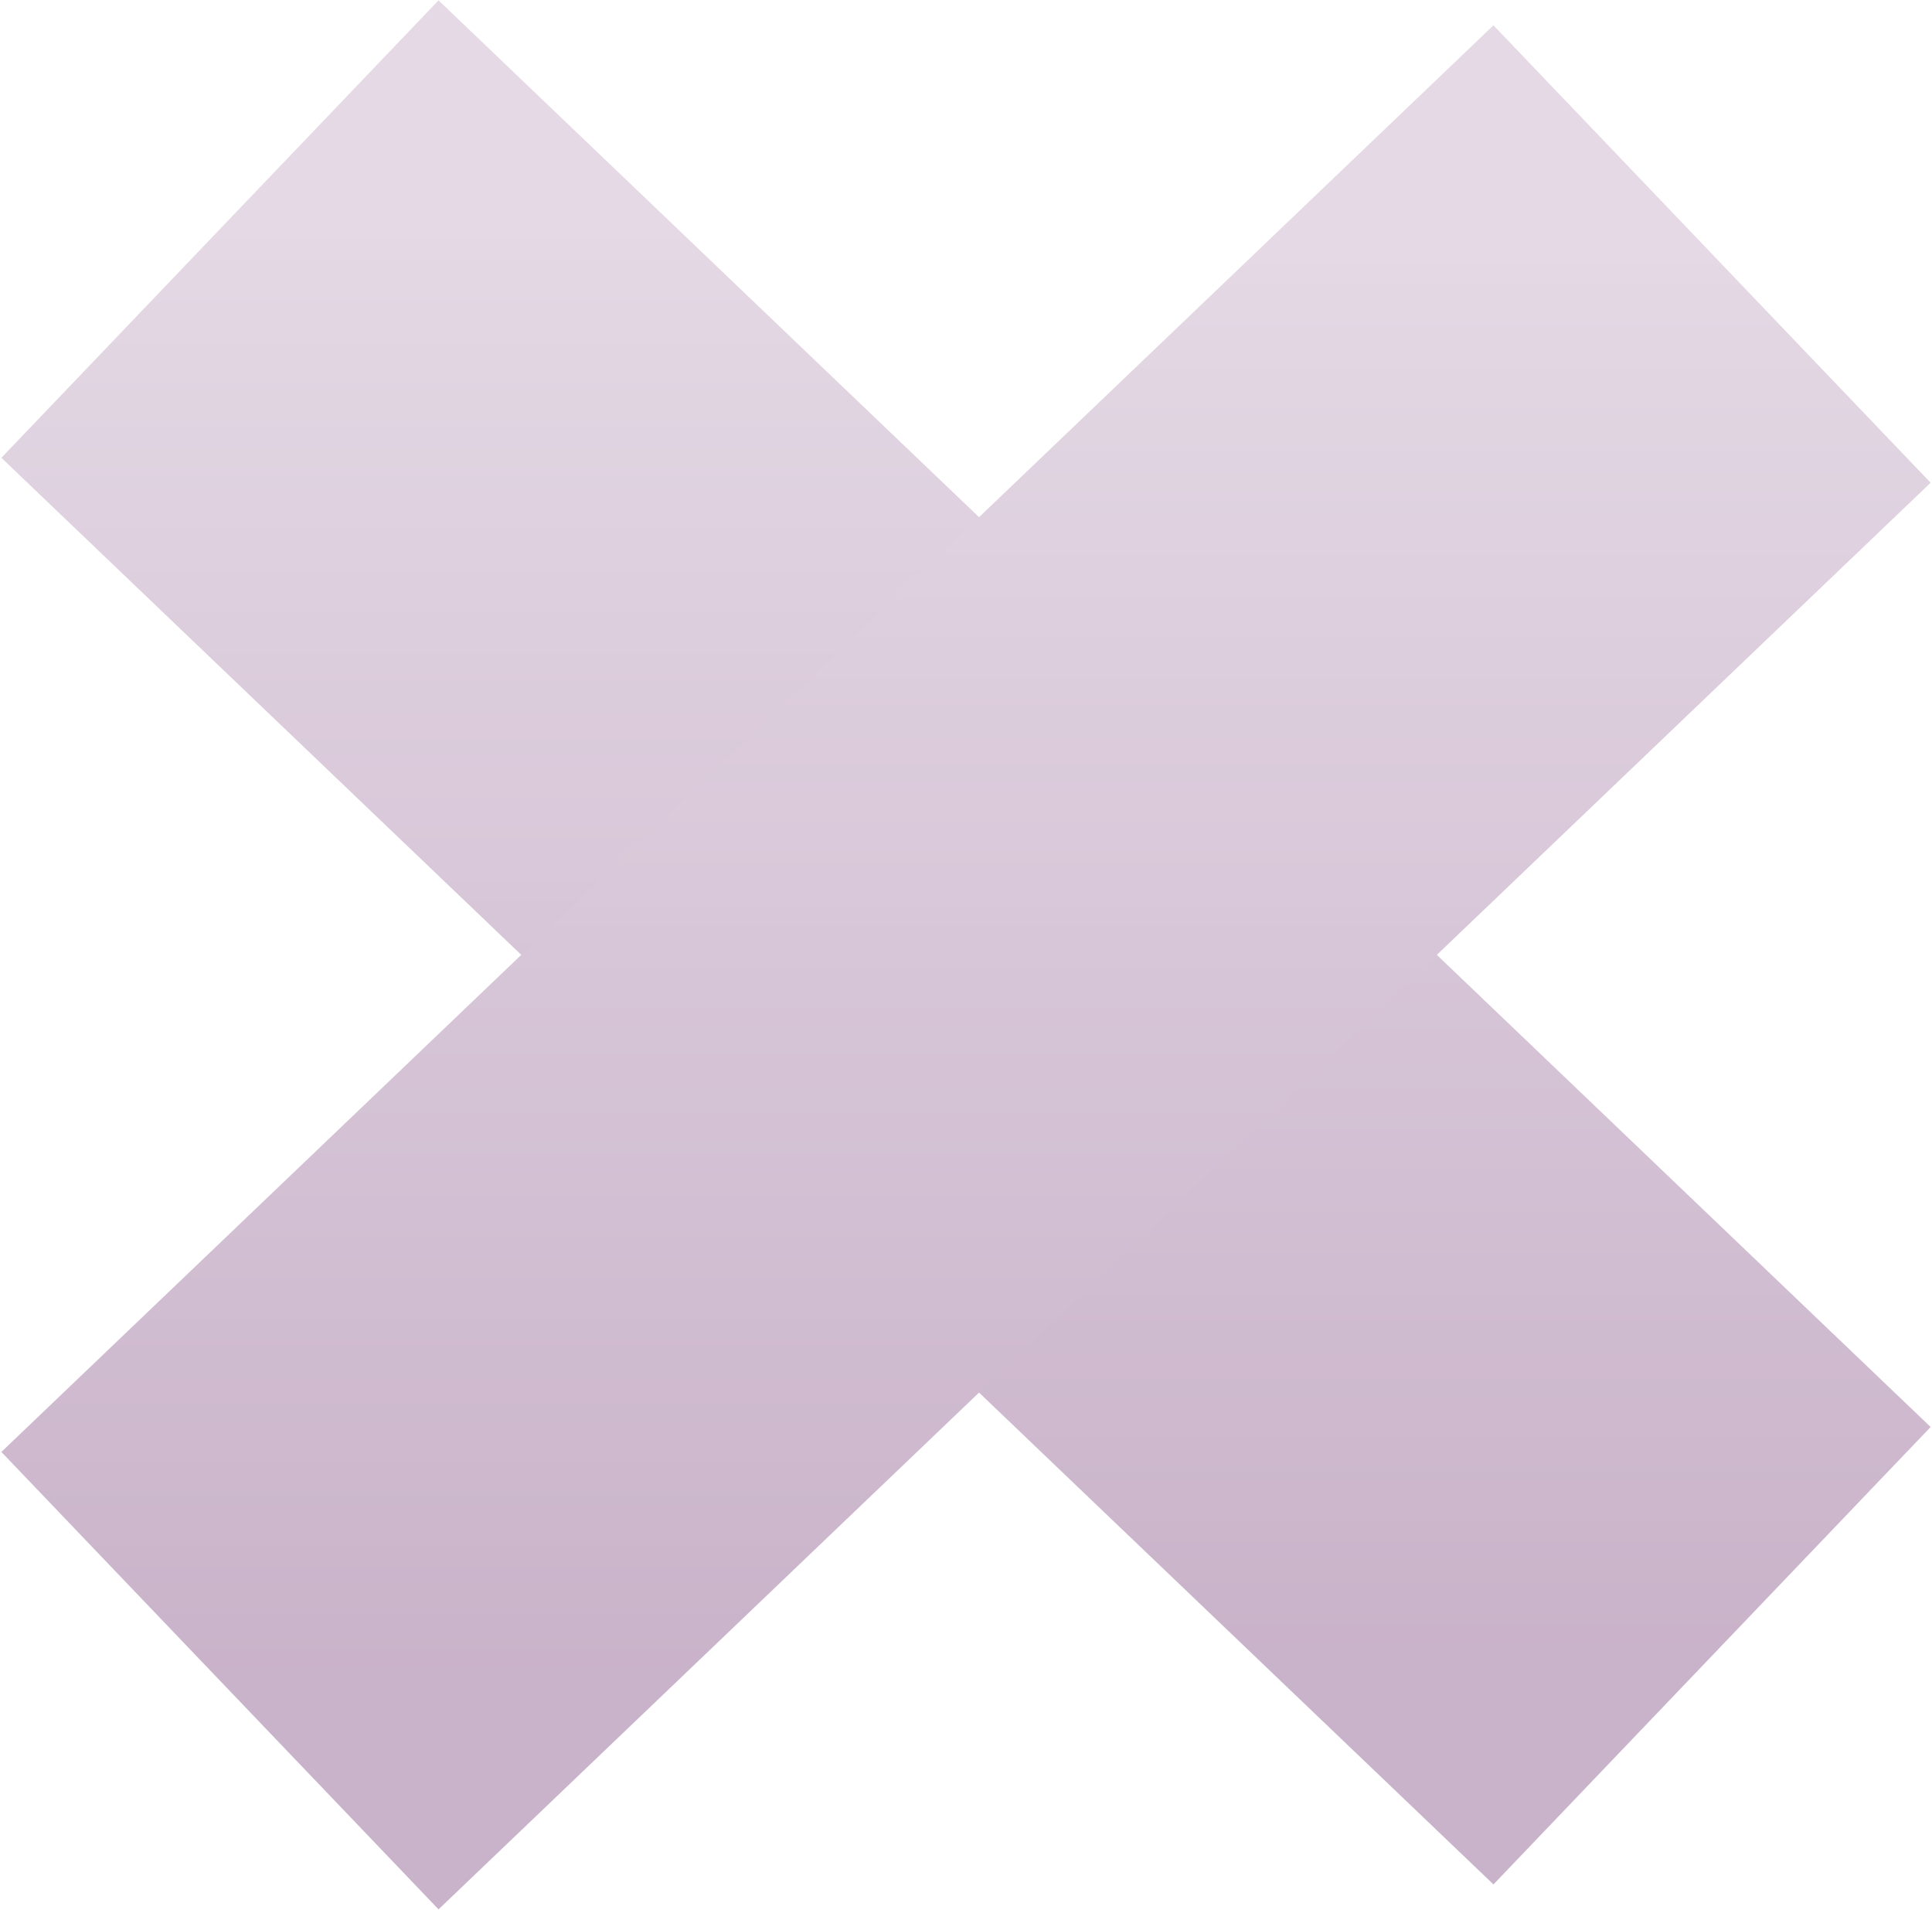
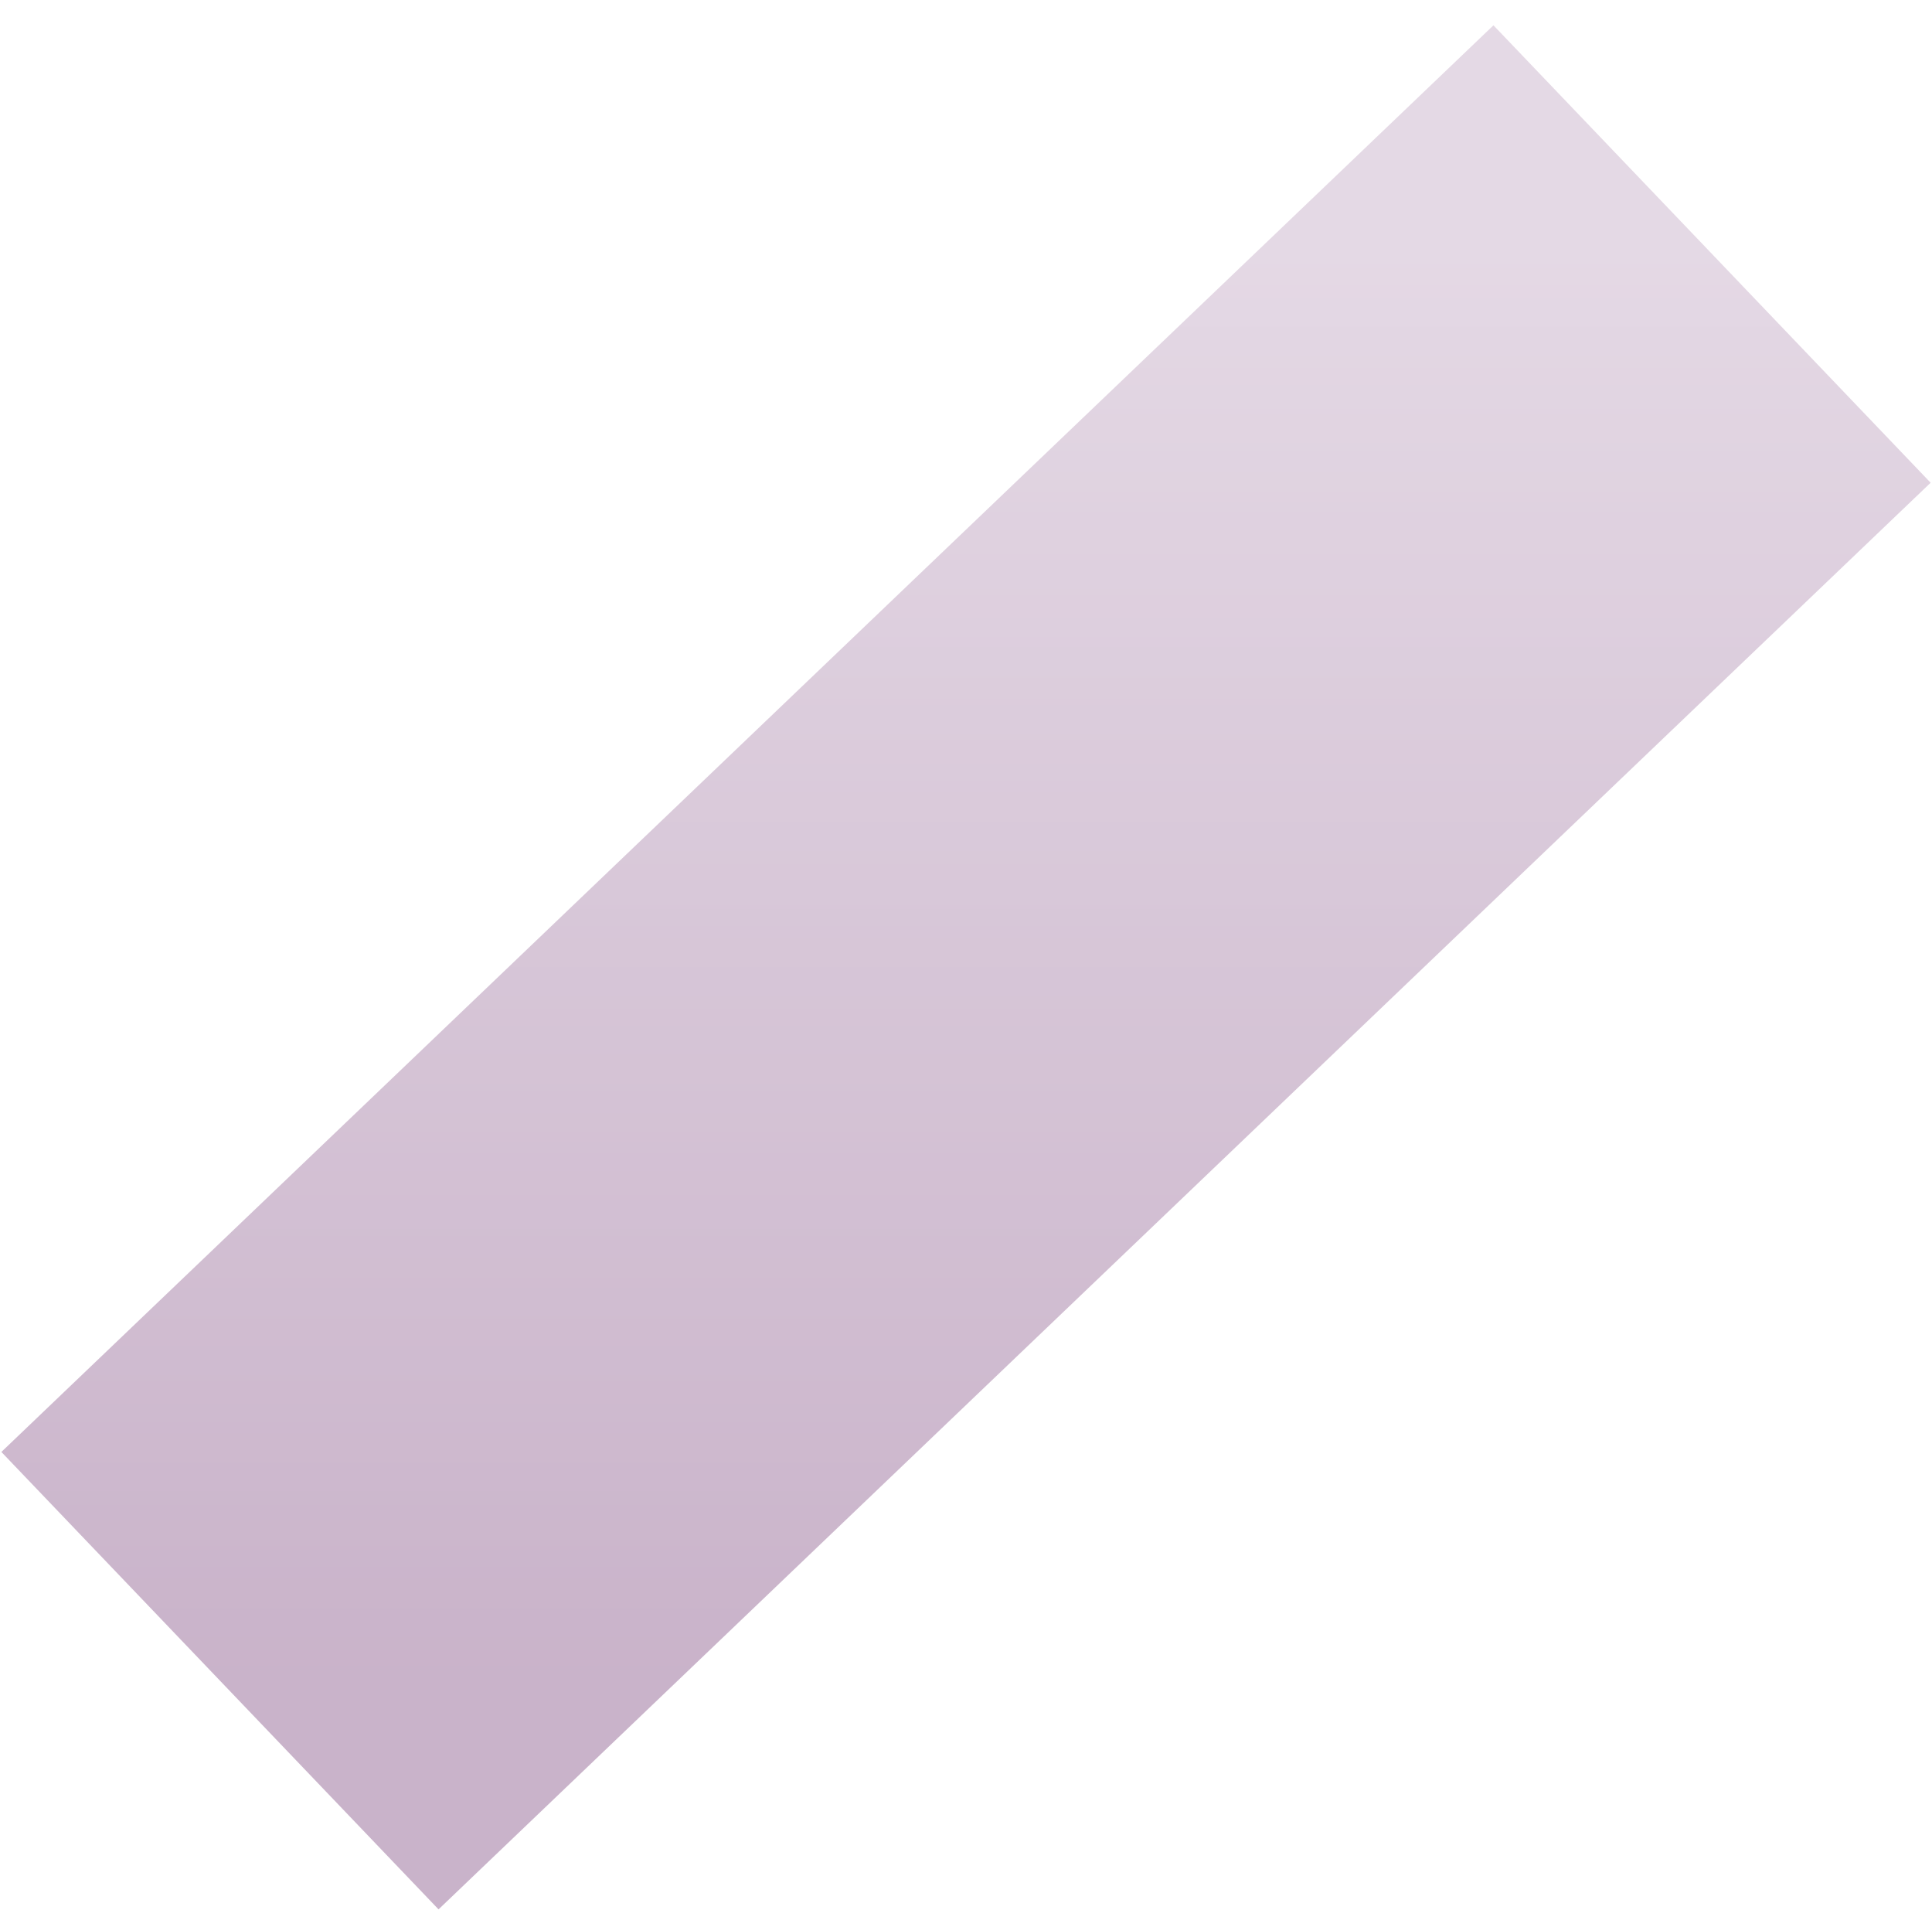
<svg xmlns="http://www.w3.org/2000/svg" width="852" height="842" fill="none">
  <g opacity=".55" stroke-width="279" stroke-miterlimit="10">
-     <path d="M97 101l658 629" stroke="url(#paint0_linear_985_36028)" />
    <path d="M755 112L97 741" stroke="url(#paint1_linear_985_36028)" />
  </g>
  <defs>
    <linearGradient id="paint0_linear_985_36028" x1="426" y1="101" x2="426" y2="730" gradientUnits="userSpaceOnUse">
      <stop stop-color="#CEB9CF" />
      <stop offset="1" stop-color="#9D749E" />
    </linearGradient>
    <linearGradient id="paint1_linear_985_36028" x1="426" y1="112" x2="426" y2="741" gradientUnits="userSpaceOnUse">
      <stop stop-color="#CEB9CF" />
      <stop offset="1" stop-color="#9D749E" />
    </linearGradient>
  </defs>
</svg>